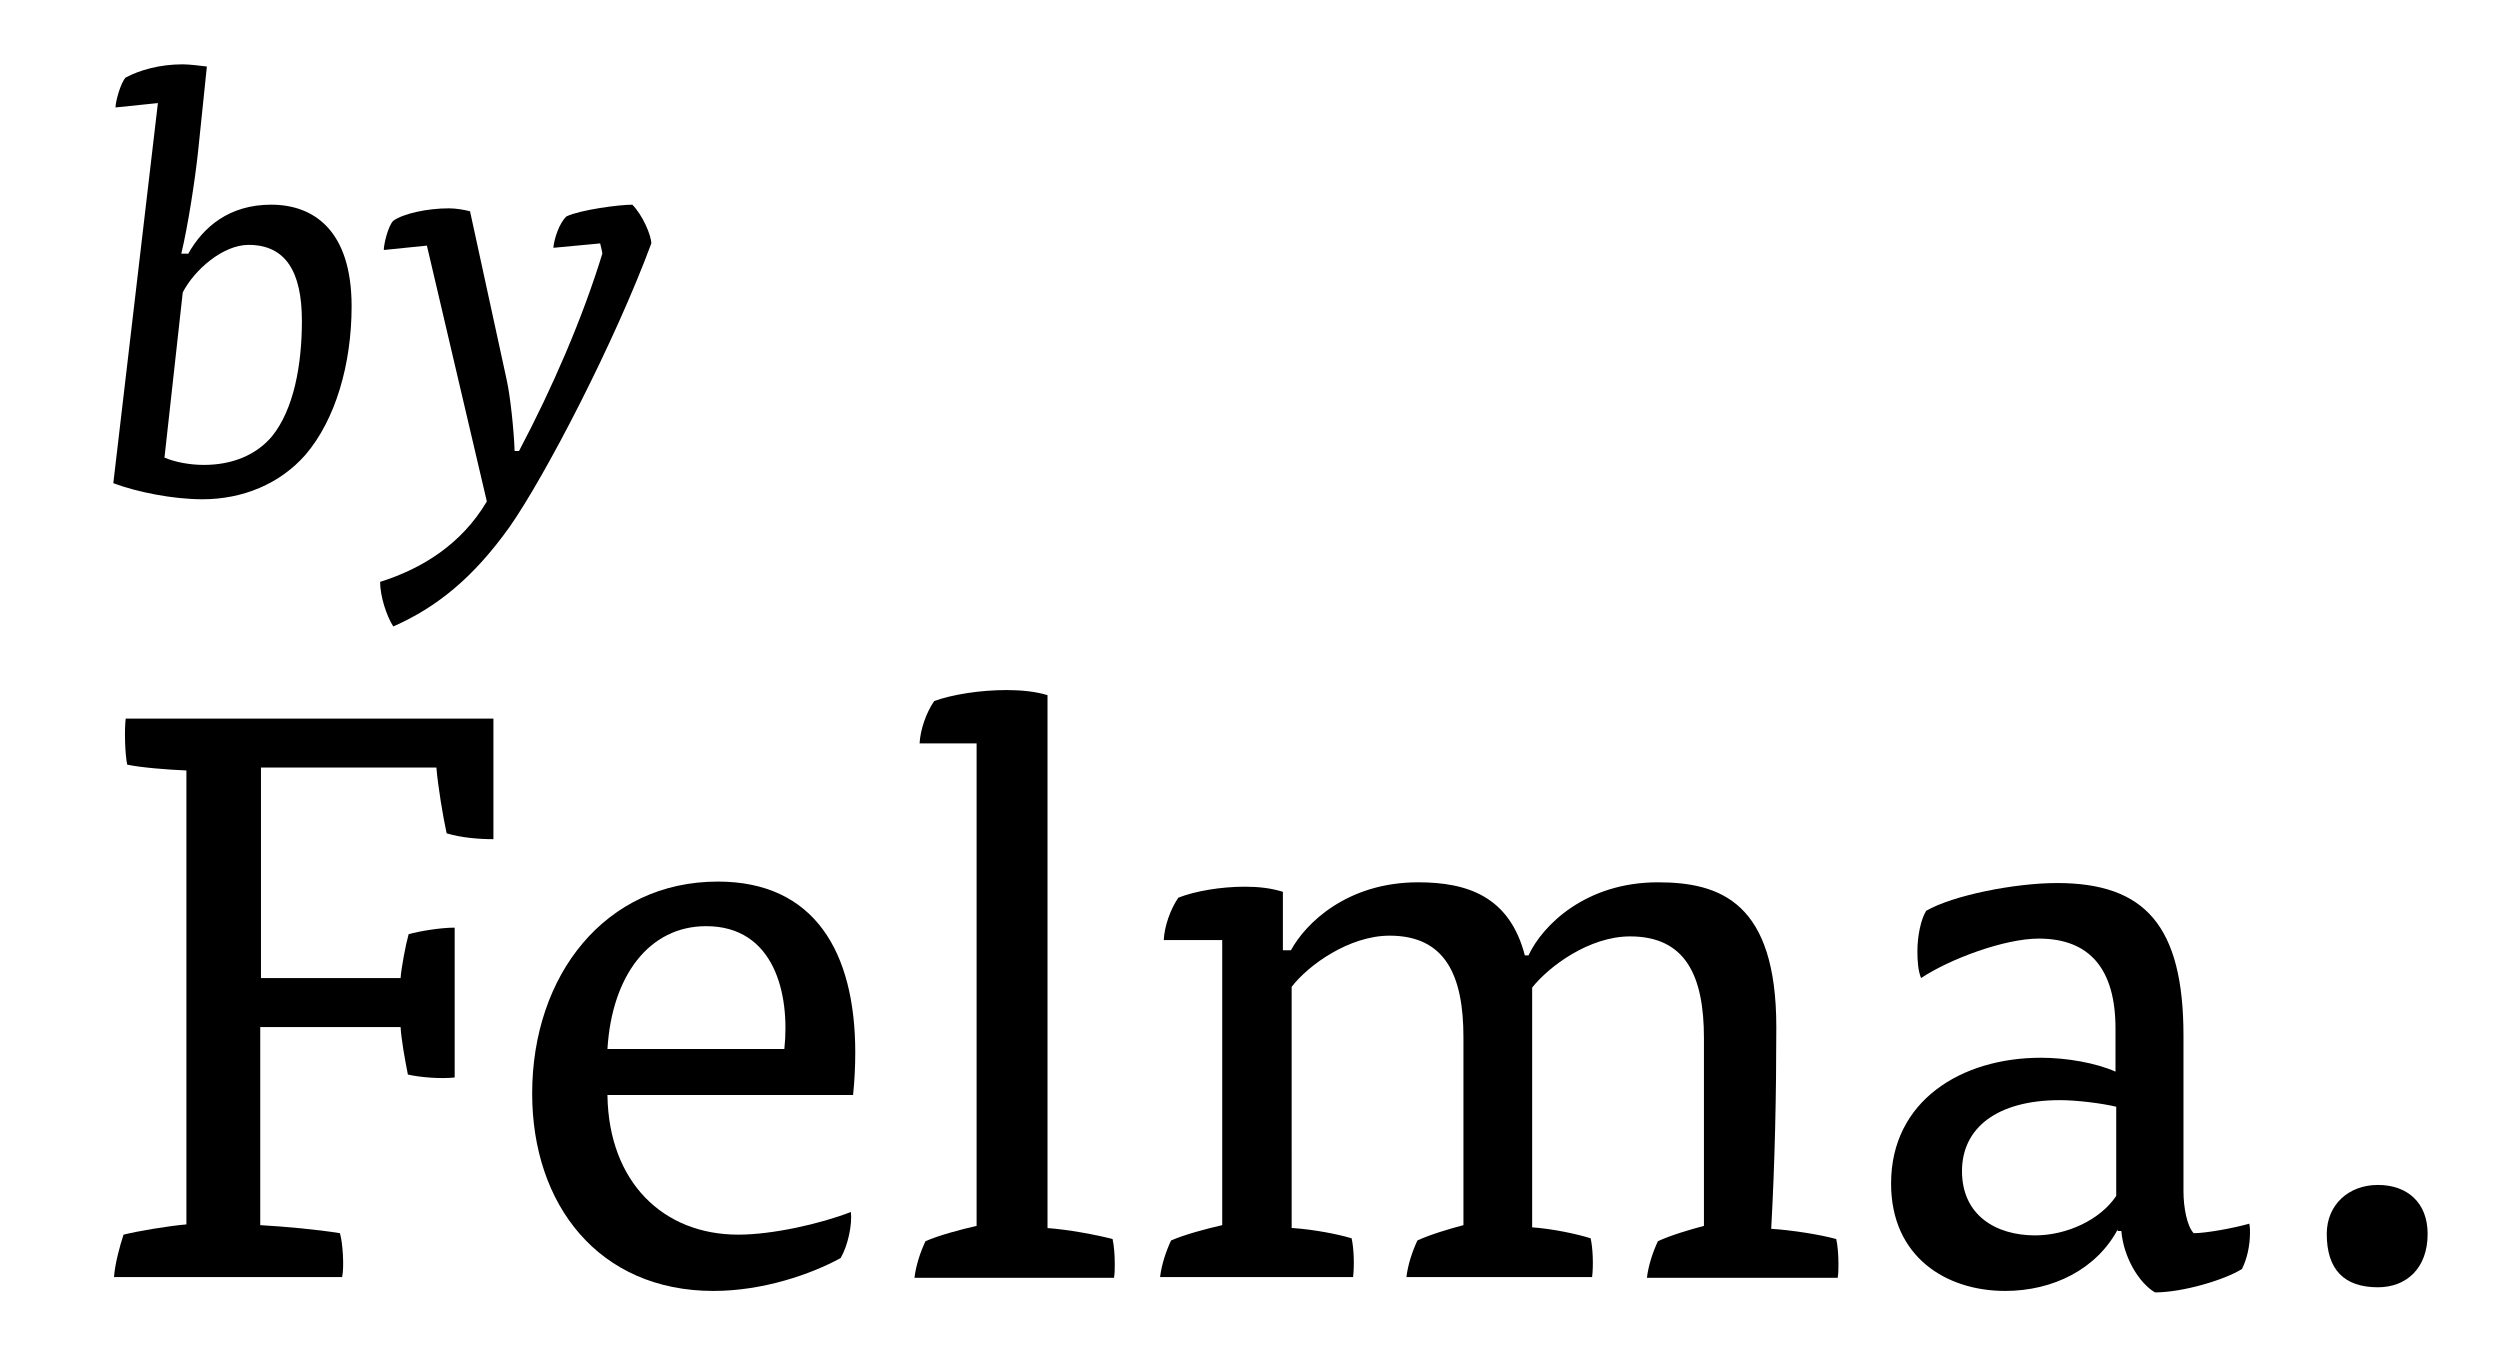
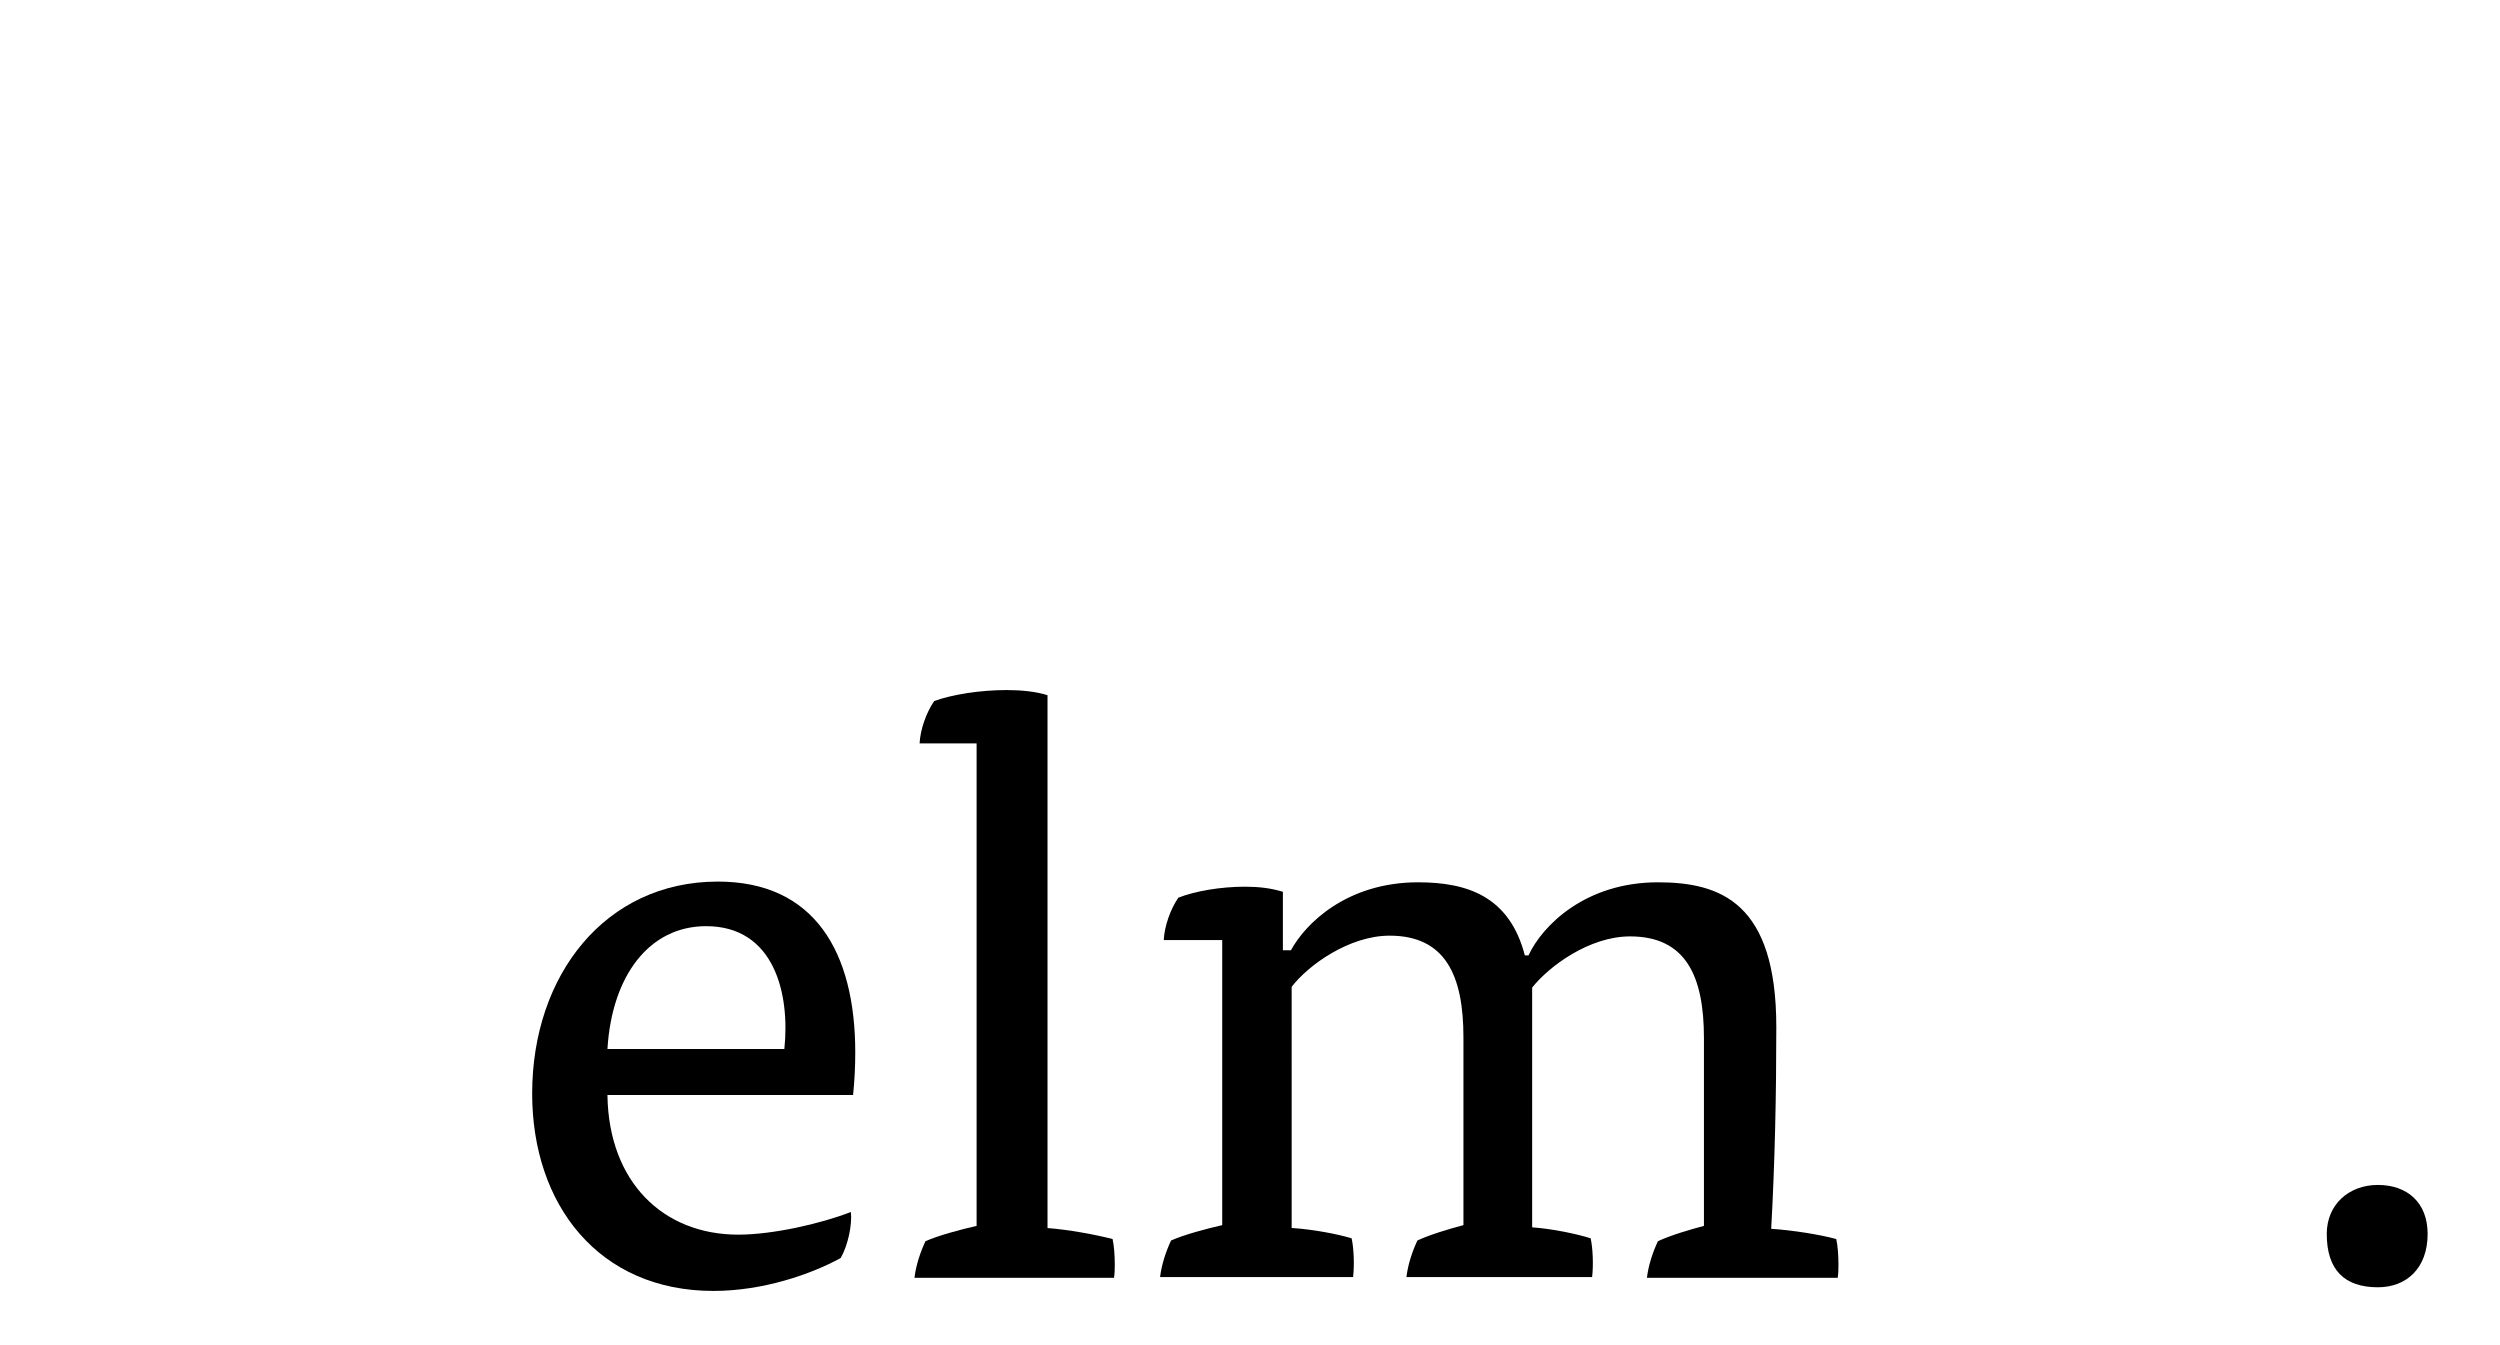
<svg xmlns="http://www.w3.org/2000/svg" version="1.1" id="Layer_1" x="0px" y="0px" viewBox="0 0 342 184" enable-background="new 0 0 342 184" xml:space="preserve">
  <g>
-     <path d="M25.7,34.8c2.1-3.8,5.7-6.8,11.4-6.8c5.8,0,11,3.5,11,13.9c0,7.9-2.2,15.5-6.3,20.3c-3.5,4-8.6,6.1-14.1,6.1   c-4.1,0-9-1-12.2-2.2l6.1-52l-5.8,0.6c0-0.8,0.7-3.4,1.4-4.1c1.9-1,4.6-1.8,7.8-1.8c0.8,0,2.6,0.2,3.3,0.3l-1.2,11.6   c-0.4,3.8-1.4,10.3-2.3,14H25.7z M22.5,62.6c1.4,0.6,3.4,1,5.4,1c3.8,0,7.1-1.3,9.3-3.9c3-3.7,4.1-9.8,4.1-15.8   c0-6.7-2.2-10.4-7.3-10.4c-3.5,0-7.4,3.4-9,6.5L22.5,62.6z" />
-     <path d="M52.5,34.2c0-0.8,0.6-3.3,1.3-4c1.4-1,4.7-1.7,7.6-1.7c1,0,2.1,0.2,2.9,0.4l5,23c0.5,2.2,1,6.9,1.1,9.8H71   c4.6-8.7,8.7-18.2,11.4-27c0-0.2-0.2-1-0.3-1.4l-6.4,0.6c0.1-1.2,0.8-3.4,1.8-4.3c1.9-0.9,7.2-1.6,9-1.6c1.4,1.4,2.6,4.2,2.6,5.3   c-5,13.5-14.5,31.8-19.4,38.8c-5,7-10,11-15.9,13.6c-0.9-1.4-1.8-4.1-1.8-6.1c5.7-1.8,11.1-5.1,14.6-11l-8.2-35L52.5,34.2z" />
-     <path d="M25.5,105.4c-2.5-0.1-6.3-0.4-8.1-0.8c-0.3-1.4-0.4-4.8-0.2-6.3h50.3v16.5c-2,0-4.4-0.2-6.4-0.8c-0.5-2.3-1.2-6.5-1.4-9   h-24v28.8h19.1c0.1-1.4,0.7-4.6,1.1-6c1.4-0.4,4.3-0.9,6.3-0.9v20.5c-1.9,0.2-4.6,0-6.4-0.4c-0.4-2-0.9-4.8-1-6.5H35.6v27.1   c3.5,0.2,7.8,0.6,10.9,1.1c0.4,1.3,0.6,4.7,0.3,6H15.6c0.1-1.7,0.8-4.3,1.3-5.8c2-0.5,6.2-1.2,8.6-1.4V105.4z" />
    <path d="M83.1,149.9c0.2,11.8,7.6,19,17.9,19c4.7,0,11.3-1.5,15.4-3.1c0.2,1.7-0.4,4.6-1.4,6.3c-4,2.2-10.6,4.5-17.4,4.5   c-15.7,0-24.8-11.8-24.8-27c0-16.2,10-29,25.4-29c13.2,0,18.8,9.6,18.8,23.4c0,1.9-0.1,3.9-0.3,5.8H83.1z M107.3,143.5   c0.8-7.6-1.4-16.8-10.7-16.8c-7.8,0-12.9,6.8-13.5,16.8H107.3z" />
    <path d="M125.8,101.7c0.1-1.9,0.9-4.2,2-5.8c2.5-0.9,6.3-1.5,9.9-1.5c2,0,4,0.2,5.6,0.7v72.9c2.8,0.2,6.6,0.9,8.9,1.5   c0.2,0.9,0.3,2.2,0.3,3.4c0,0.7,0,1.2-0.1,1.9h-27.3c0.2-1.7,0.8-3.5,1.5-5c1.8-0.8,4.8-1.6,7-2.1v-66H125.8z" />
    <path d="M176.9,168c2.8,0.2,6,0.8,8,1.4c0.3,1.3,0.4,3.7,0.2,5.3h-26.4c0.2-1.7,0.8-3.5,1.5-5c1.8-0.8,4.8-1.6,7-2.1v-39h-8   c0.1-1.9,0.9-4.2,2-5.8c2.3-0.9,5.8-1.5,9.1-1.5c1.9,0,3.6,0.2,5.2,0.7v8h1.1c2-3.7,7.7-9.3,17.4-9.3c6.7,0,12.5,1.9,14.6,10h0.5   c1.9-4.1,7.8-10,17.7-10c8.6,0,16.2,2.8,16.2,19.8c0,9.4-0.2,18.6-0.7,27.6c3,0.2,6.7,0.8,8.9,1.4c0.2,0.9,0.3,2.2,0.3,3.4   c0,0.7,0,1.2-0.1,1.9h-26.1c0.2-1.7,0.8-3.5,1.5-5c1.7-0.8,4.4-1.6,6.3-2.1v-25.7c0-8.5-2.5-13.9-10.1-13.9c-5.6,0-11.1,4.1-13.4,7   v32.8c2.8,0.2,6.1,0.9,8,1.5c0.3,1.3,0.4,3.7,0.2,5.3h-25.4c0.2-1.7,0.8-3.5,1.5-5c1.7-0.8,4.4-1.6,6.3-2.1v-25.7   c0-8.5-2.5-13.9-10.1-13.9c-5.5,0-11.1,4-13.4,7V168z" />
-     <path d="M289.7,168.2c-2.9,5.4-8.8,8.4-15.4,8.4c-8,0-15.6-4.6-15.6-14.7c0-11.3,9.6-17.2,20.5-17.2c3.5,0,7.5,0.7,10.2,1.9v-5.9   c0-8.1-3.5-12.3-10.5-12.3c-4.7,0-12.2,2.8-16.1,5.4c-0.4-1-0.5-2.3-0.5-3.7c0-2.1,0.5-4.4,1.2-5.5c3.6-2.1,12.1-3.8,17.9-3.8   c12,0,17.3,5.8,17.3,20.9v21.3c0,2.2,0.5,4.8,1.4,5.7c1.7,0,5.5-0.7,7.6-1.3c0.1,0.4,0.1,0.9,0.1,1.2c0,1.8-0.4,3.6-1.1,5   c-2.4,1.5-8.1,3.2-11.9,3.2c-2.2-1.3-4.3-4.8-4.6-8.4H289.7z M289.5,151.4c-2.1-0.5-5.5-0.9-7.7-0.9c-8.6,0-13.4,3.8-13.4,9.7   c0,6.1,4.7,8.8,10,8.8c4.3,0,8.9-2.1,11.1-5.4V151.4z" />
    <path d="M332.1,168.8c0,4.7-2.9,7.3-6.8,7.3c-4.6,0-7-2.4-7-7.3c0-4,3-6.7,7-6.7C329.3,162.1,332.1,164.5,332.1,168.8z" />
  </g>
</svg>